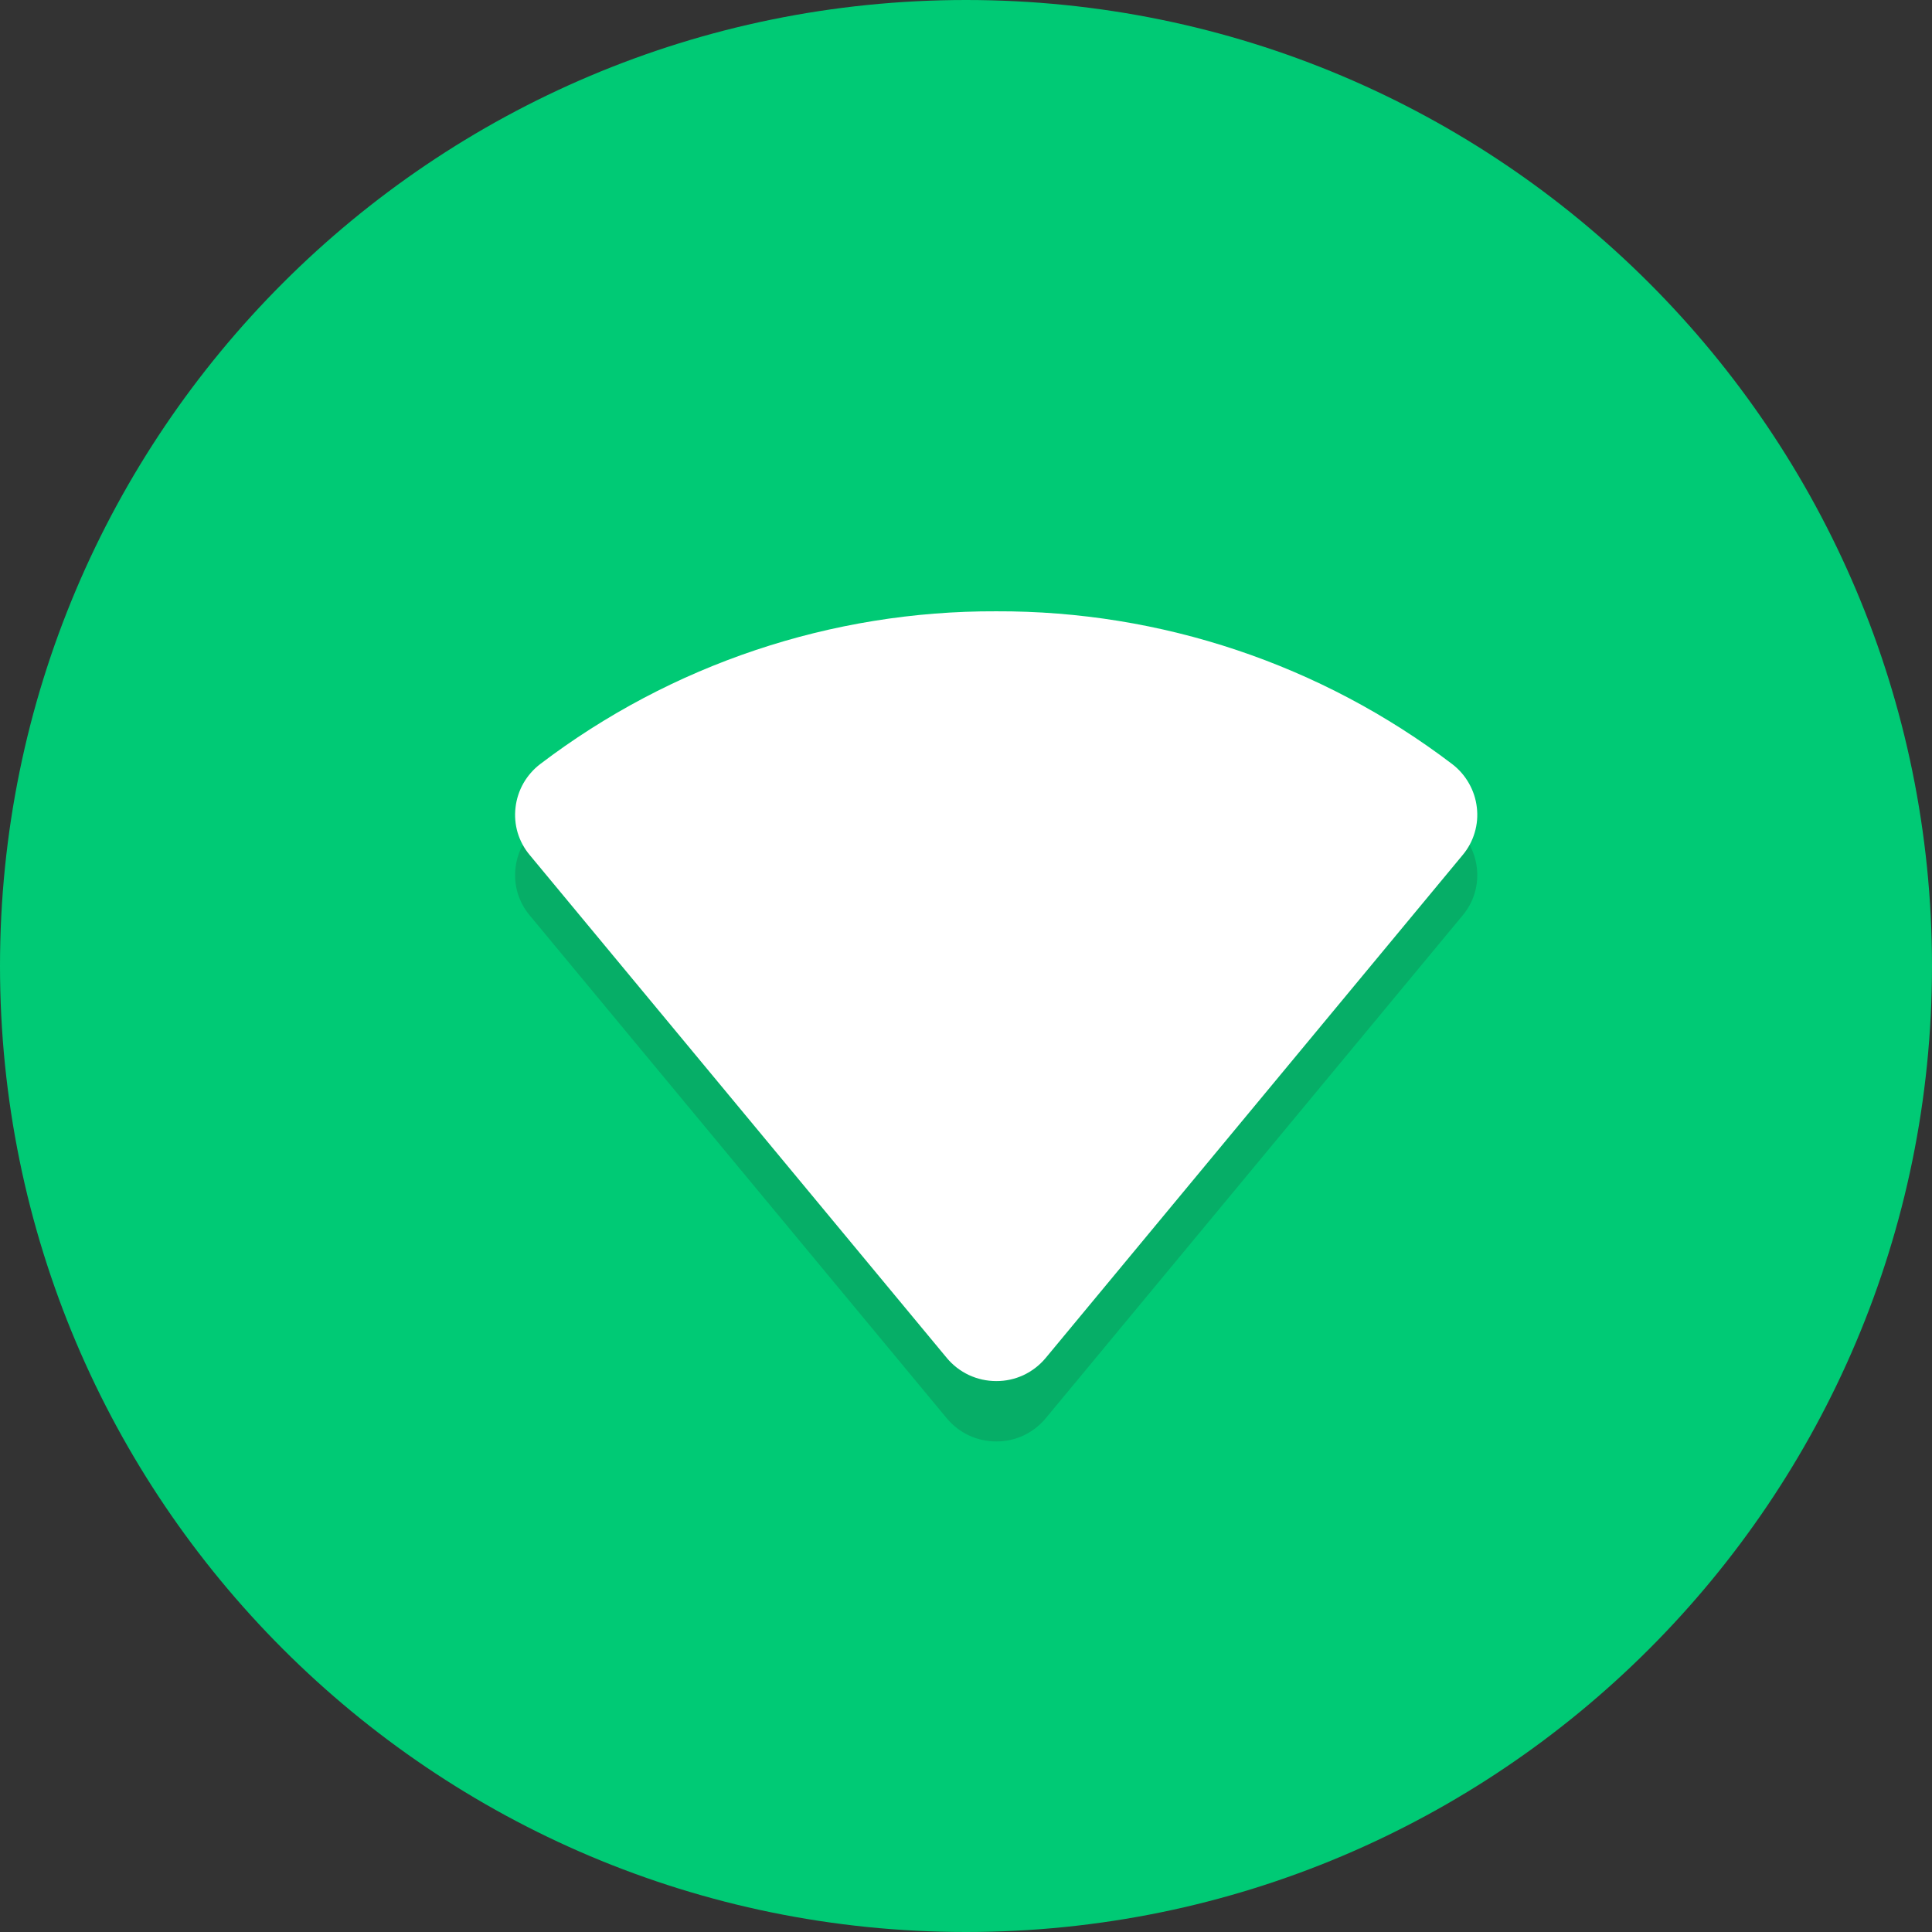
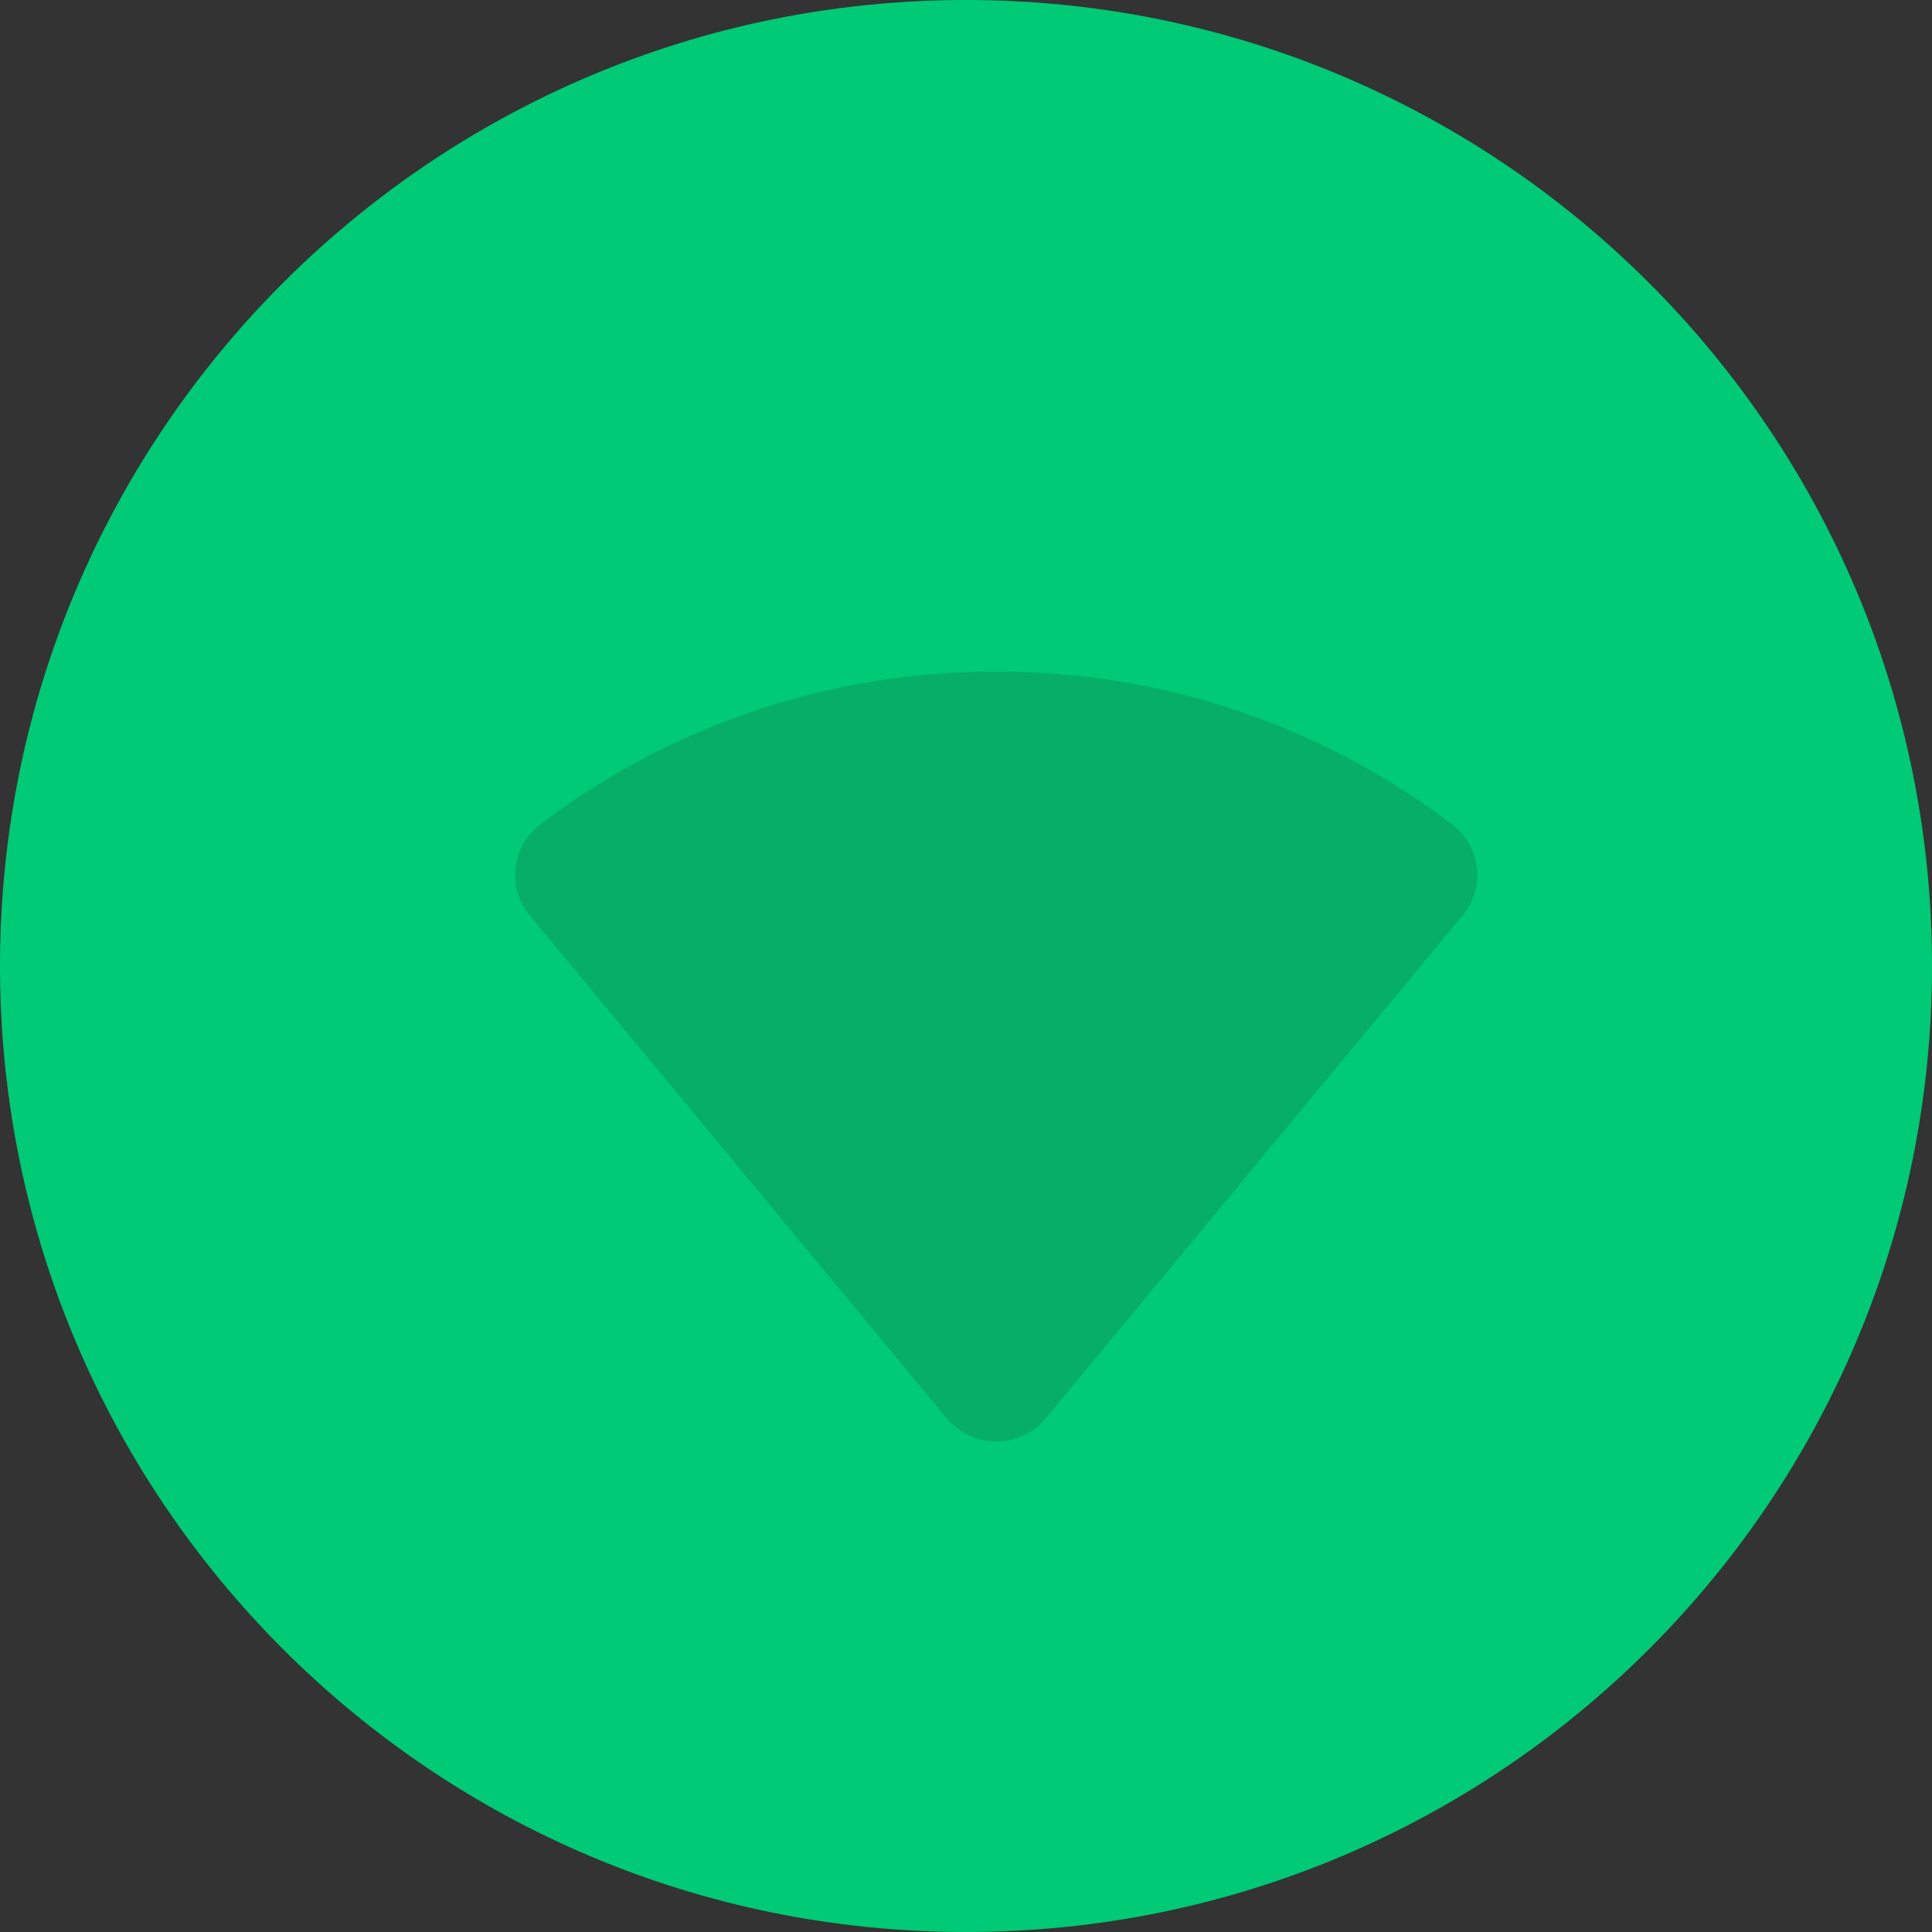
<svg xmlns="http://www.w3.org/2000/svg" width="32" height="32" viewBox="0 0 32 32" fill="none">
  <rect x="0" y="0" width="32" height="32" fill="#333333" stroke="none" />
  <path d="M32 16C32 24.837 24.837 32 16 32C7.164 32 0 24.837 0 16C0 7.164 7.164 0 16 0C24.837 0 32 7.164 32 16Z" fill="#00CA75" />
  <path d="M24.226 15.162L17.32 23.492C17.22 23.612 17.095 23.709 16.953 23.776C16.811 23.842 16.657 23.876 16.5 23.875C16.344 23.875 16.19 23.841 16.048 23.775C15.907 23.709 15.782 23.612 15.682 23.492L8.774 15.162C8.683 15.054 8.615 14.928 8.574 14.792C8.534 14.656 8.522 14.514 8.539 14.373C8.555 14.232 8.6 14.096 8.67 13.972C8.741 13.849 8.835 13.741 8.948 13.655C11.119 12.004 13.773 11.115 16.5 11.125C19.227 11.115 21.881 12.004 24.052 13.655C24.165 13.741 24.259 13.849 24.329 13.972C24.4 14.096 24.445 14.232 24.461 14.373C24.478 14.514 24.466 14.656 24.425 14.792C24.385 14.928 24.317 15.054 24.226 15.162Z" fill="#06AE67" />
-   <path d="M24.226 14.162L17.32 22.492C17.22 22.612 17.095 22.709 16.953 22.776C16.811 22.842 16.657 22.876 16.5 22.875C16.344 22.875 16.19 22.841 16.048 22.775C15.907 22.709 15.782 22.612 15.682 22.492L8.774 14.162C8.683 14.054 8.615 13.928 8.574 13.792C8.534 13.656 8.522 13.514 8.539 13.373C8.555 13.232 8.6 13.096 8.67 12.972C8.741 12.849 8.835 12.741 8.948 12.655C11.119 11.004 13.773 10.115 16.5 10.125C19.227 10.115 21.881 11.004 24.052 12.655C24.165 12.741 24.259 12.849 24.329 12.972C24.4 13.096 24.445 13.232 24.461 13.373C24.478 13.514 24.466 13.656 24.425 13.792C24.385 13.928 24.317 14.054 24.226 14.162Z" fill="white" />
</svg>